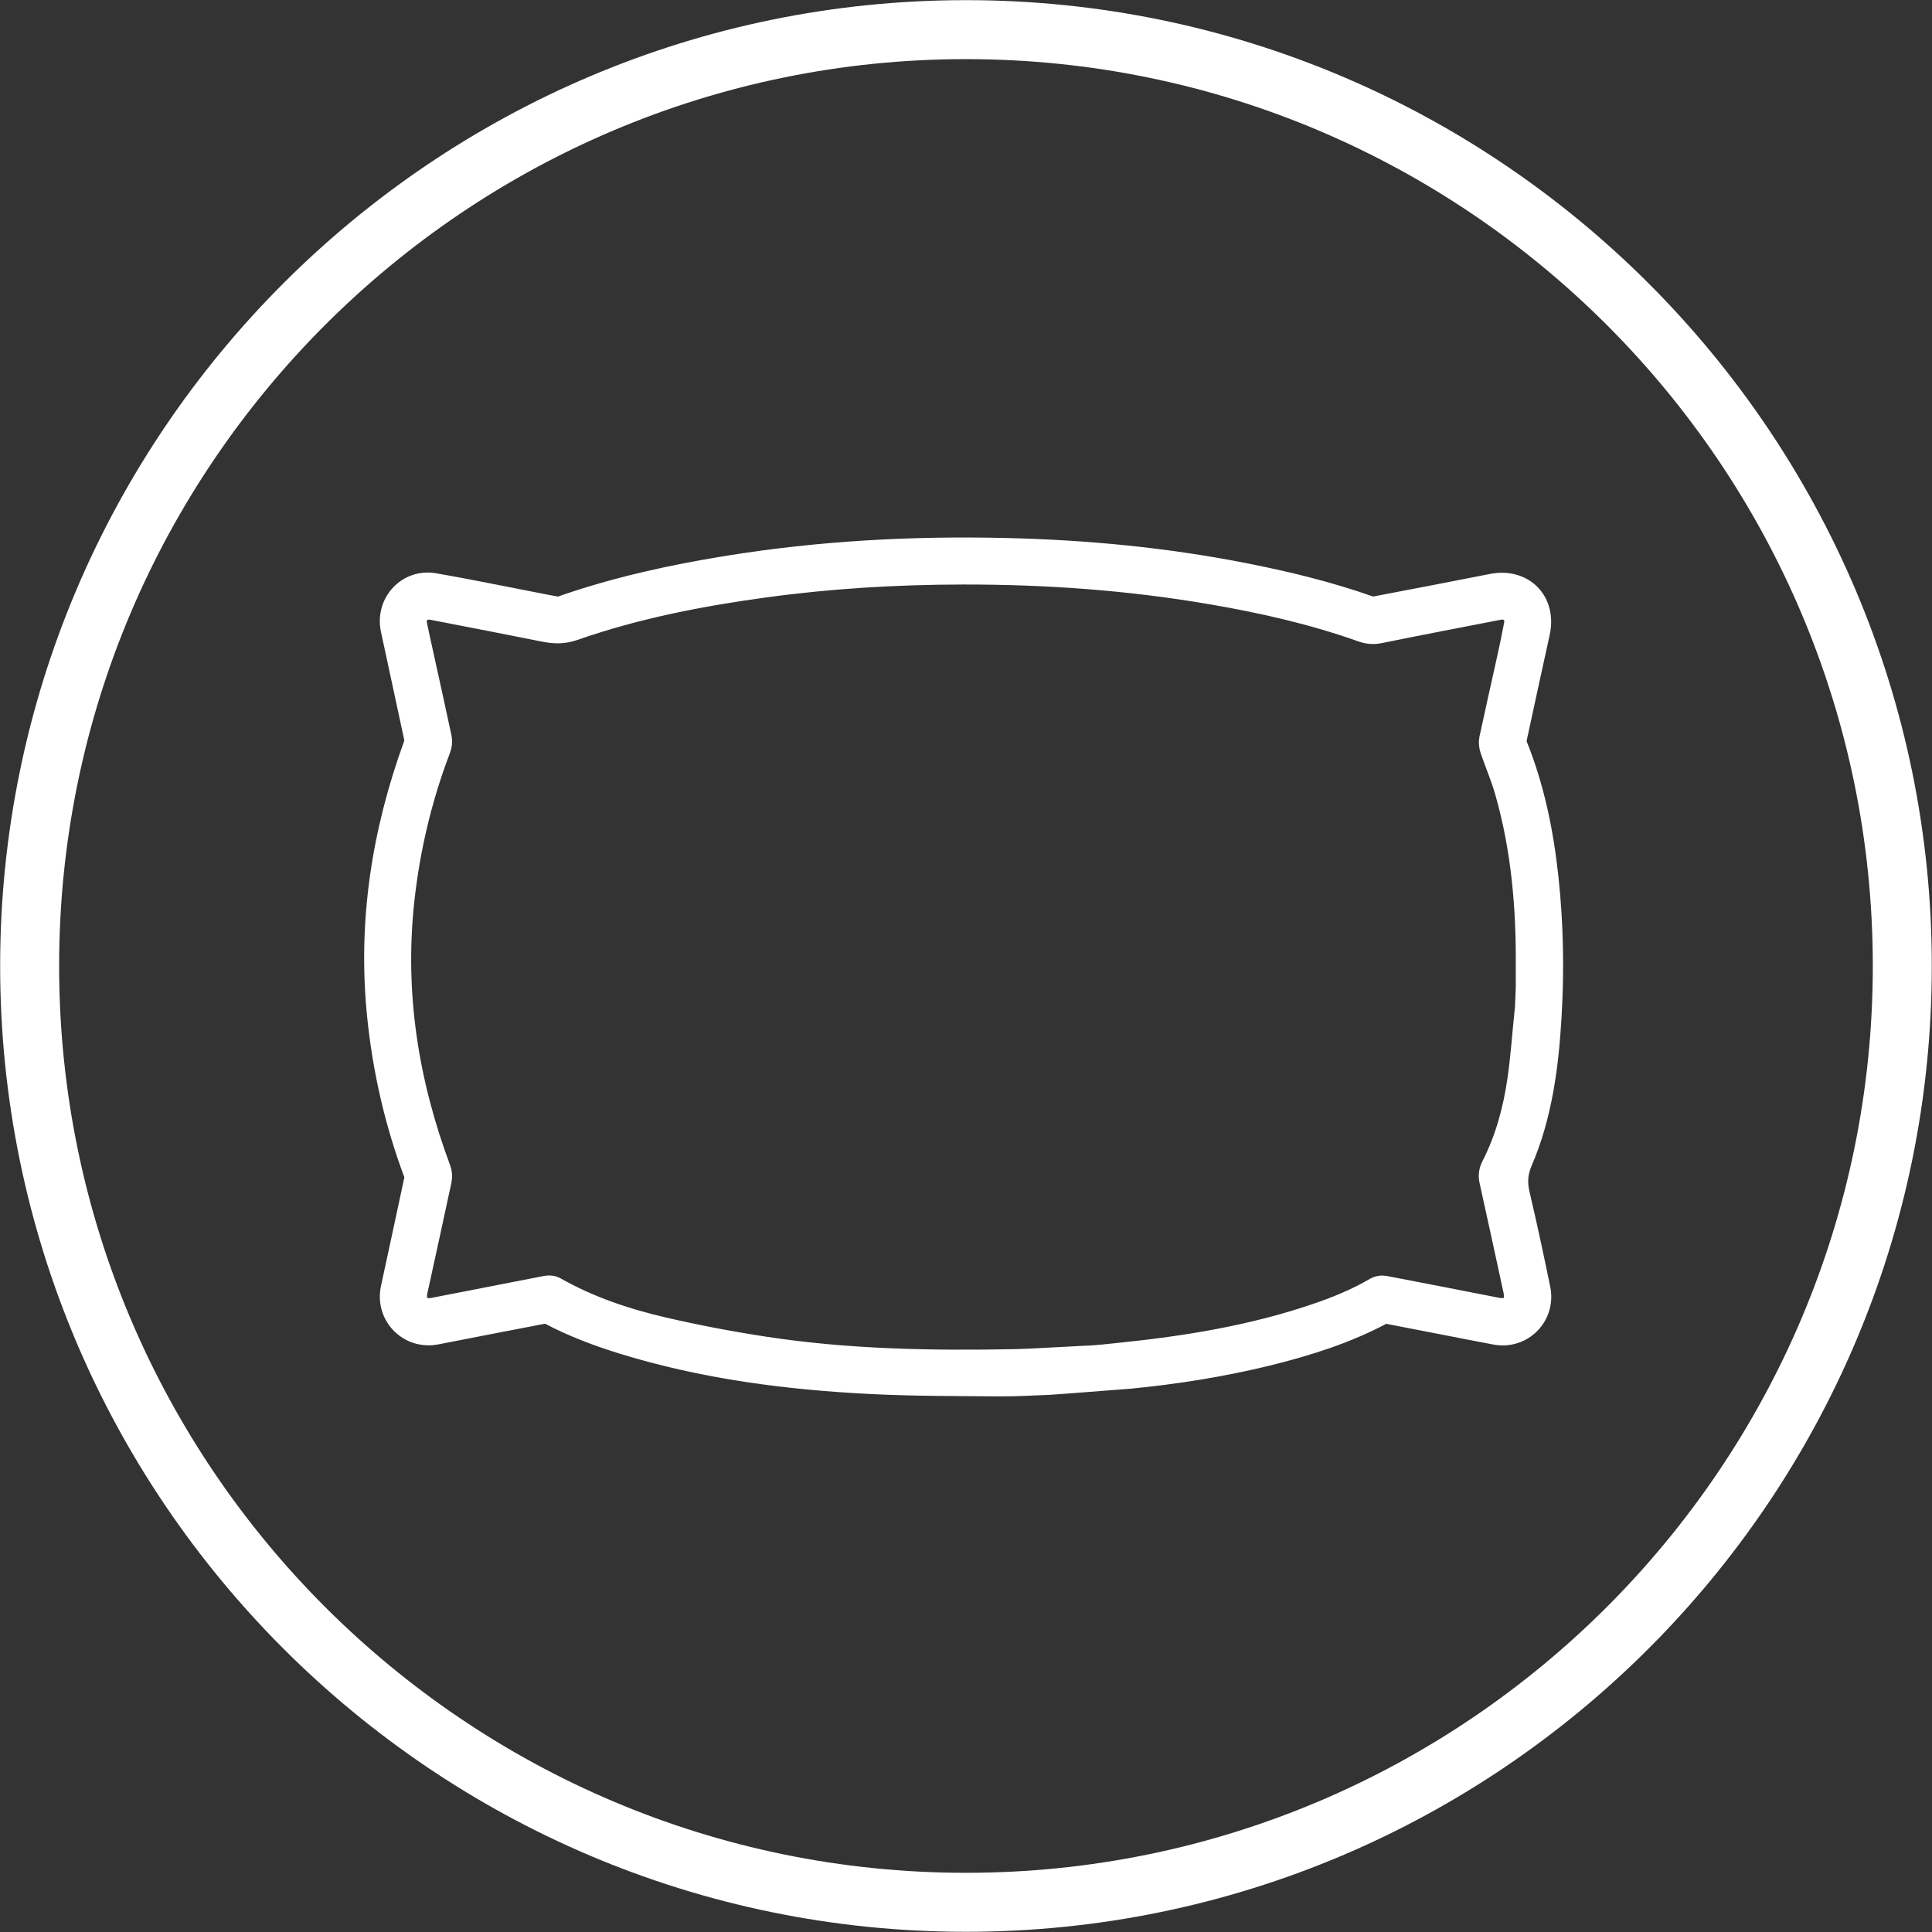
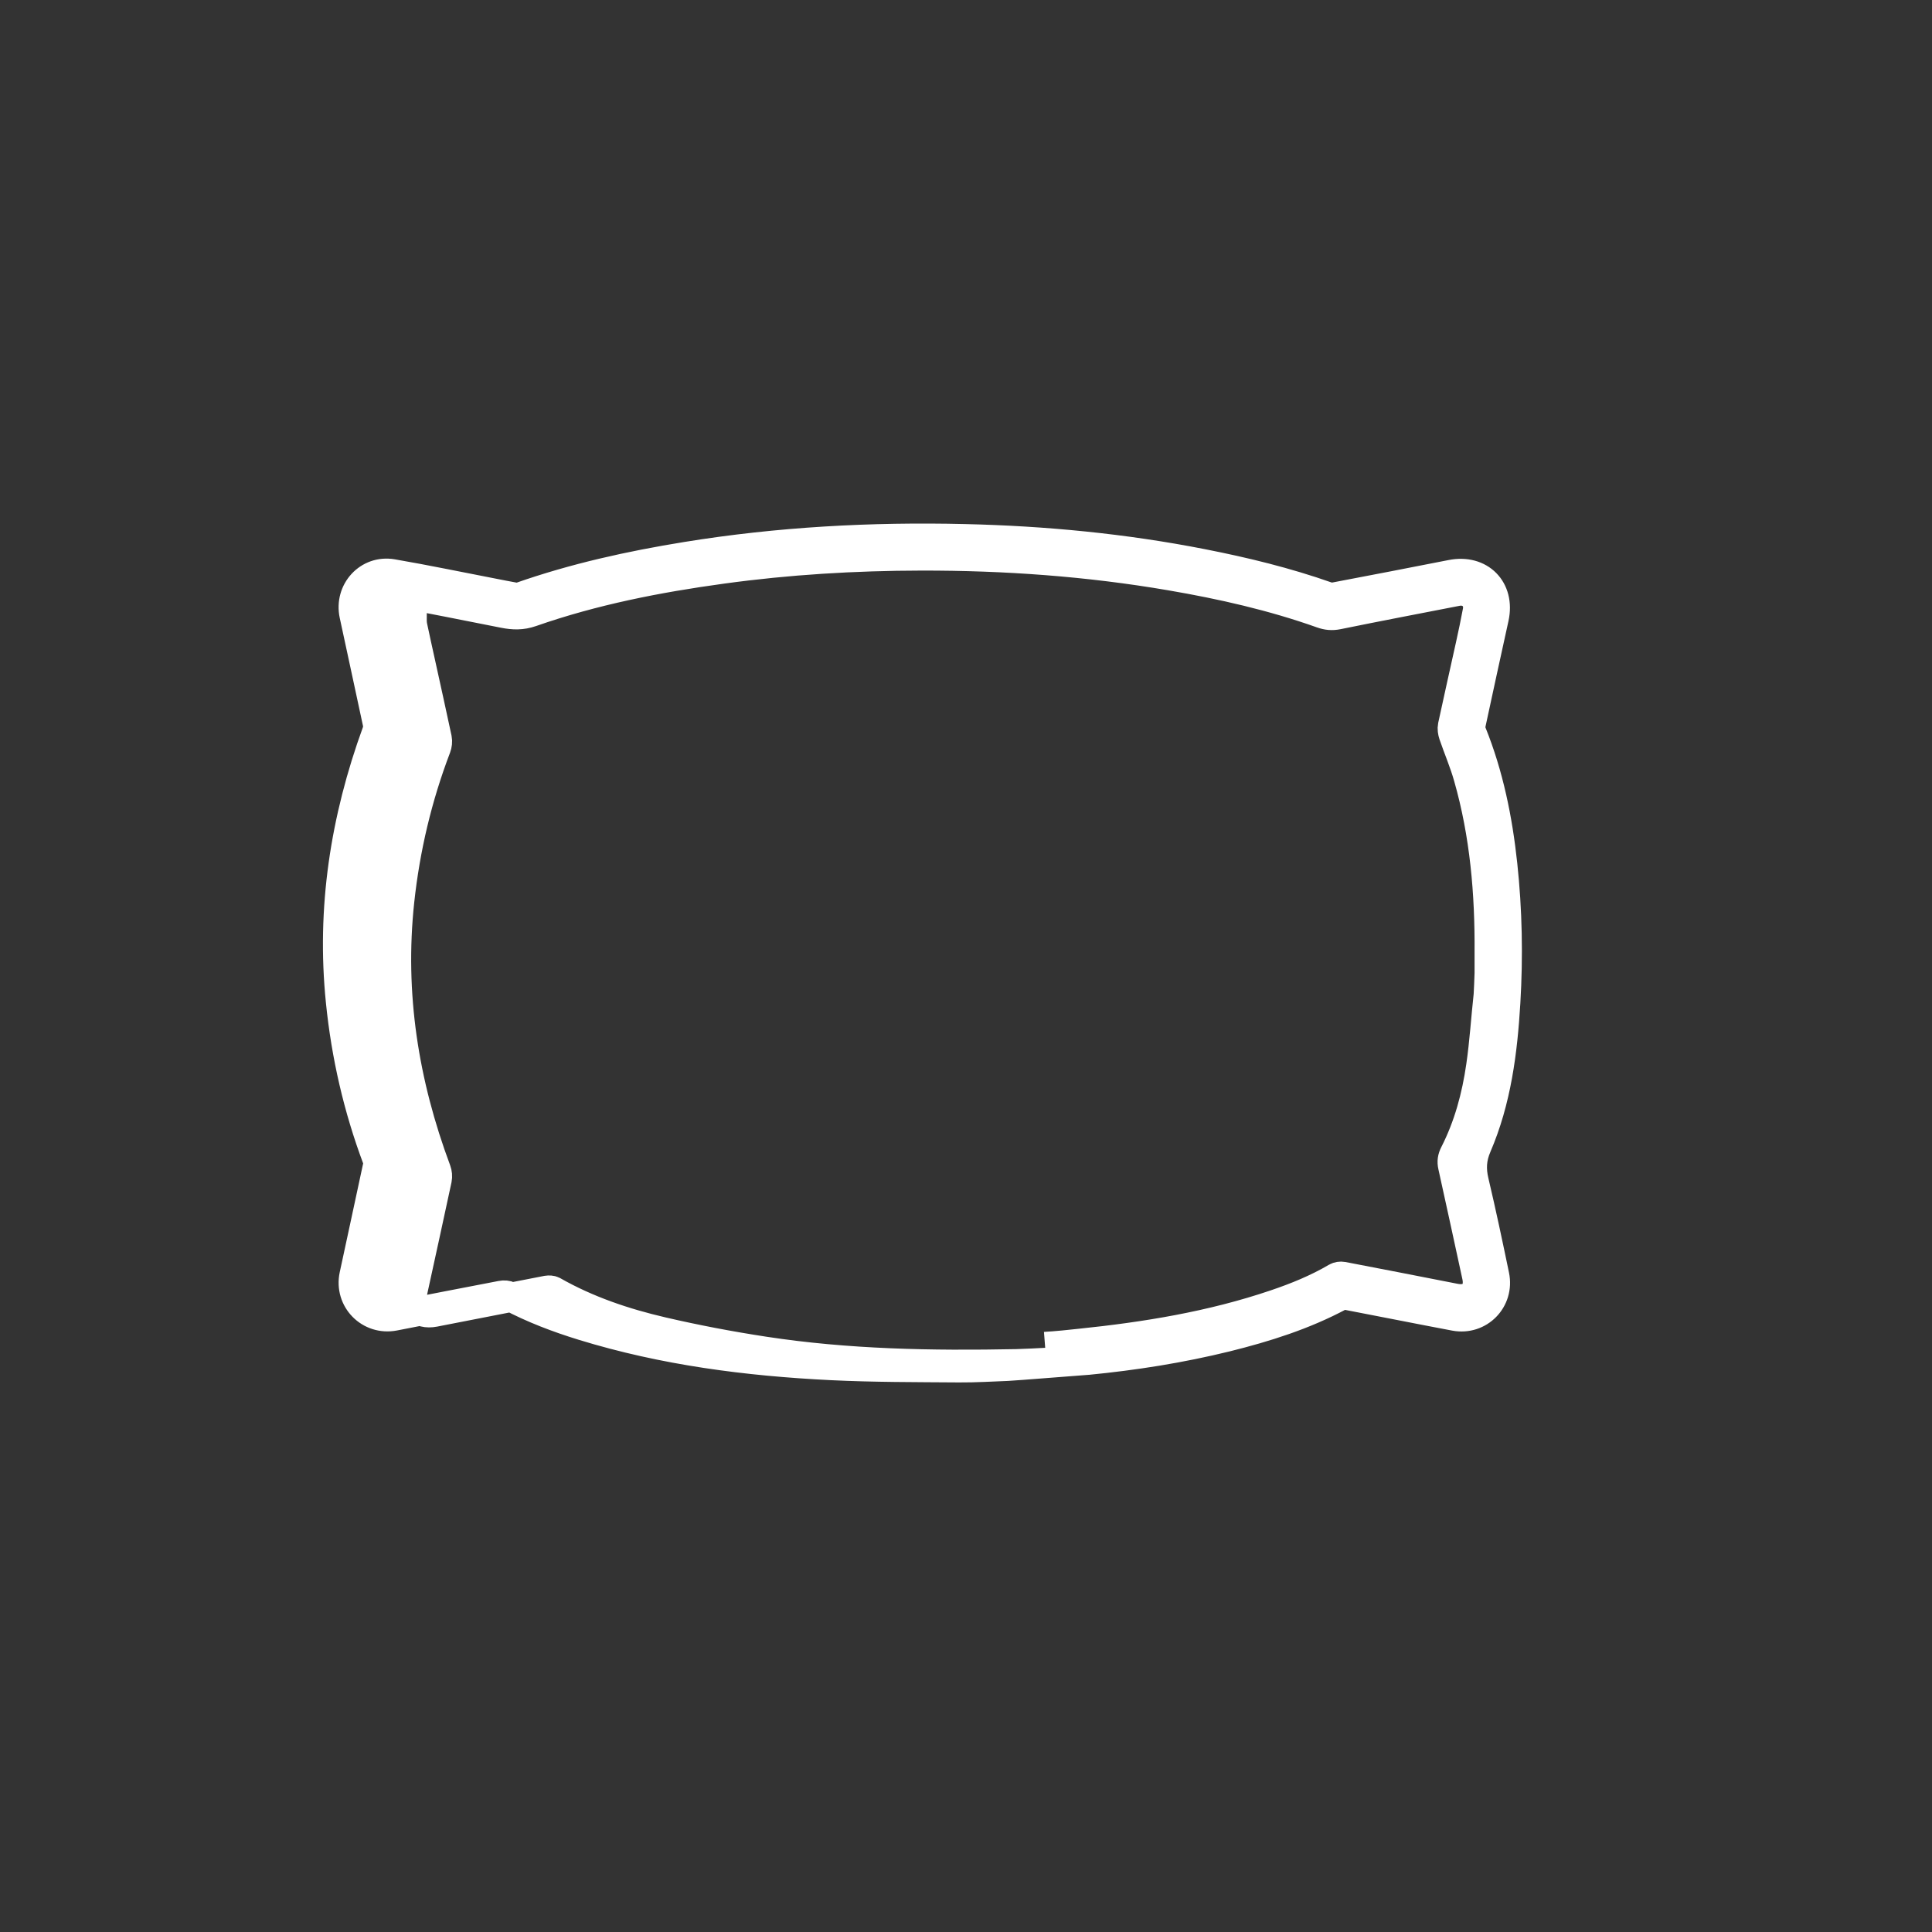
<svg xmlns="http://www.w3.org/2000/svg" version="1.1" x="0px" y="0px" width="66px" height="66px" viewBox="0 0 66 66" enable-background="new 0 0 66 66" xml:space="preserve">
  <rect x="0" y="0" width="66" height="66" fill="#333333" stroke="none" />
  <g fill="#ffffff">
    <g>
-       <path d="M32.999,65.993c-18.193,0-32.994-14.801-32.994-32.994c0-18.193,14.801-32.994,32.994-32.994    c18.193,0,32.994,14.801,32.994,32.994C65.993,51.192,51.192,65.993,32.999,65.993z M32.999,2.02    C15.917,2.02,2.02,15.917,2.02,32.999c0,17.083,13.897,30.979,30.979,30.979c17.083,0,30.979-13.896,30.979-30.979    C63.978,15.917,50.082,2.02,32.999,2.02z" />
-     </g>
+       </g>
  </g>
  <g id="pillow">
    <g fill="#ffffff">
-       <path fill-rule="evenodd" clip-rule="evenodd" stroke="#ffffff" stroke-miterlimit="10" d="M37.142,46.468    c0.6-0.023,1.041,0.48,1.408,0.476c-0.24,0.016-2.524,0.199-2.731,0.207c-0.51,0.017-1.081,0.056-1.652,0.051    c-1.452-0.011-2.907-0.006-4.357-0.077c-2.875-0.141-5.72-0.507-8.483-1.357c-0.866-0.266-1.711-0.587-2.514-1.011    c-0.078-0.041-0.19-0.049-0.278-0.03c-1.221,0.231-2.439,0.473-3.659,0.709c-0.837,0.162-1.551-0.563-1.373-1.396    c0.265-1.24,0.538-2.481,0.801-3.722c0.017-0.082,0.012-0.182-0.017-0.26c-0.649-1.734-1.06-3.524-1.247-5.366    c-0.324-3.17,0.153-6.231,1.238-9.21c0.033-0.092,0.042-0.205,0.022-0.299c-0.262-1.235-0.533-2.468-0.797-3.702    c-0.175-0.813,0.489-1.545,1.307-1.405c1.134,0.195,2.263,0.431,3.393,0.649c0.268,0.052,0.537,0.107,0.805,0.154    c0.061,0.011,0.13,0.003,0.189-0.018c1.842-0.646,3.739-1.064,5.663-1.376c3.149-0.511,6.321-0.682,9.505-0.606    c2.728,0.063,5.434,0.323,8.112,0.849c1.445,0.283,2.873,0.632,4.262,1.121c0.086,0.03,0.191,0.034,0.281,0.017    c1.323-0.252,2.646-0.505,3.969-0.767c0.975-0.194,1.673,0.507,1.463,1.48c-0.264,1.208-0.531,2.416-0.789,3.625    c-0.019,0.094-0.013,0.21,0.022,0.299c0.585,1.449,0.891,2.962,1.057,4.508c0.168,1.566,0.197,3.136,0.104,4.706    c-0.1,1.683-0.313,3.353-0.985,4.915c-0.18,0.419-0.194,0.788-0.093,1.213c0.251,1.063,0.477,2.133,0.699,3.203    c0.173,0.831-0.53,1.548-1.359,1.392c-1.217-0.229-2.428-0.473-3.643-0.705c-0.095-0.018-0.217-0.021-0.296,0.022    c-1.222,0.653-2.529,1.065-3.865,1.397c-1.564,0.385-3.149,0.635-4.753,0.791c-0.296,0.029-0.88-0.539-1.419-0.473    c0.241-0.008,0.961-0.08,1.177-0.106c2.22-0.229,4.478-0.592,6.662-1.333c0.723-0.244,1.428-0.531,2.088-0.919    c0.06-0.035,0.148-0.048,0.216-0.035c1.28,0.245,2.557,0.494,3.834,0.745c0.543,0.107,0.863-0.214,0.745-0.755    c-0.271-1.254-0.544-2.508-0.82-3.757c-0.035-0.156-0.015-0.283,0.059-0.427c0.481-0.943,0.753-1.955,0.902-2.996    c0.116-0.797,0.165-1.604,0.253-2.406c0.008-0.08,0.031-0.645,0.033-0.76c0-0.212-0.002-0.458,0-0.703    c0.015-2.028-0.155-4.035-0.714-5.993c-0.138-0.494-0.344-0.968-0.51-1.454c-0.03-0.092-0.049-0.204-0.029-0.297    c0.199-0.922,0.406-1.842,0.61-2.764c0.085-0.387,0.168-0.775,0.24-1.165c0.077-0.428-0.266-0.751-0.695-0.668    c-1.36,0.265-2.721,0.524-4.079,0.801c-0.195,0.039-0.357,0.023-0.539-0.042c-1.68-0.597-3.412-0.989-5.165-1.289    c-2.819-0.483-5.662-0.686-8.521-0.681c-2.277,0.004-4.546,0.14-6.801,0.45c-2.215,0.303-4.404,0.732-6.52,1.472    c-0.326,0.114-0.616,0.104-0.937,0.04c-1.269-0.256-2.541-0.499-3.812-0.746C14.332,20.591,14,20.925,14.1,21.401    c0.088,0.42,0.182,0.839,0.274,1.258c0.188,0.858,0.379,1.715,0.562,2.575c0.02,0.094,0.005,0.209-0.029,0.3    c-0.646,1.695-1.06,3.443-1.254,5.245c-0.34,3.171,0.146,6.23,1.256,9.203c0.035,0.093,0.046,0.207,0.026,0.303    c-0.271,1.266-0.549,2.531-0.825,3.795c-0.113,0.516,0.21,0.849,0.728,0.748c1.283-0.251,2.566-0.502,3.851-0.751    c0.064-0.01,0.148-0.008,0.202,0.021c1.172,0.667,2.437,1.093,3.738,1.395c1.146,0.266,2.305,0.486,3.468,0.664    c2.856,0.438,5.736,0.488,8.62,0.431C35.279,46.574,36.577,46.494,37.142,46.468z" />
+       <path fill-rule="evenodd" clip-rule="evenodd" stroke="#ffffff" stroke-miterlimit="10" d="M37.142,46.468    c-0.24,0.016-2.524,0.199-2.731,0.207c-0.51,0.017-1.081,0.056-1.652,0.051    c-1.452-0.011-2.907-0.006-4.357-0.077c-2.875-0.141-5.72-0.507-8.483-1.357c-0.866-0.266-1.711-0.587-2.514-1.011    c-0.078-0.041-0.19-0.049-0.278-0.03c-1.221,0.231-2.439,0.473-3.659,0.709c-0.837,0.162-1.551-0.563-1.373-1.396    c0.265-1.24,0.538-2.481,0.801-3.722c0.017-0.082,0.012-0.182-0.017-0.26c-0.649-1.734-1.06-3.524-1.247-5.366    c-0.324-3.17,0.153-6.231,1.238-9.21c0.033-0.092,0.042-0.205,0.022-0.299c-0.262-1.235-0.533-2.468-0.797-3.702    c-0.175-0.813,0.489-1.545,1.307-1.405c1.134,0.195,2.263,0.431,3.393,0.649c0.268,0.052,0.537,0.107,0.805,0.154    c0.061,0.011,0.13,0.003,0.189-0.018c1.842-0.646,3.739-1.064,5.663-1.376c3.149-0.511,6.321-0.682,9.505-0.606    c2.728,0.063,5.434,0.323,8.112,0.849c1.445,0.283,2.873,0.632,4.262,1.121c0.086,0.03,0.191,0.034,0.281,0.017    c1.323-0.252,2.646-0.505,3.969-0.767c0.975-0.194,1.673,0.507,1.463,1.48c-0.264,1.208-0.531,2.416-0.789,3.625    c-0.019,0.094-0.013,0.21,0.022,0.299c0.585,1.449,0.891,2.962,1.057,4.508c0.168,1.566,0.197,3.136,0.104,4.706    c-0.1,1.683-0.313,3.353-0.985,4.915c-0.18,0.419-0.194,0.788-0.093,1.213c0.251,1.063,0.477,2.133,0.699,3.203    c0.173,0.831-0.53,1.548-1.359,1.392c-1.217-0.229-2.428-0.473-3.643-0.705c-0.095-0.018-0.217-0.021-0.296,0.022    c-1.222,0.653-2.529,1.065-3.865,1.397c-1.564,0.385-3.149,0.635-4.753,0.791c-0.296,0.029-0.88-0.539-1.419-0.473    c0.241-0.008,0.961-0.08,1.177-0.106c2.22-0.229,4.478-0.592,6.662-1.333c0.723-0.244,1.428-0.531,2.088-0.919    c0.06-0.035,0.148-0.048,0.216-0.035c1.28,0.245,2.557,0.494,3.834,0.745c0.543,0.107,0.863-0.214,0.745-0.755    c-0.271-1.254-0.544-2.508-0.82-3.757c-0.035-0.156-0.015-0.283,0.059-0.427c0.481-0.943,0.753-1.955,0.902-2.996    c0.116-0.797,0.165-1.604,0.253-2.406c0.008-0.08,0.031-0.645,0.033-0.76c0-0.212-0.002-0.458,0-0.703    c0.015-2.028-0.155-4.035-0.714-5.993c-0.138-0.494-0.344-0.968-0.51-1.454c-0.03-0.092-0.049-0.204-0.029-0.297    c0.199-0.922,0.406-1.842,0.61-2.764c0.085-0.387,0.168-0.775,0.24-1.165c0.077-0.428-0.266-0.751-0.695-0.668    c-1.36,0.265-2.721,0.524-4.079,0.801c-0.195,0.039-0.357,0.023-0.539-0.042c-1.68-0.597-3.412-0.989-5.165-1.289    c-2.819-0.483-5.662-0.686-8.521-0.681c-2.277,0.004-4.546,0.14-6.801,0.45c-2.215,0.303-4.404,0.732-6.52,1.472    c-0.326,0.114-0.616,0.104-0.937,0.04c-1.269-0.256-2.541-0.499-3.812-0.746C14.332,20.591,14,20.925,14.1,21.401    c0.088,0.42,0.182,0.839,0.274,1.258c0.188,0.858,0.379,1.715,0.562,2.575c0.02,0.094,0.005,0.209-0.029,0.3    c-0.646,1.695-1.06,3.443-1.254,5.245c-0.34,3.171,0.146,6.23,1.256,9.203c0.035,0.093,0.046,0.207,0.026,0.303    c-0.271,1.266-0.549,2.531-0.825,3.795c-0.113,0.516,0.21,0.849,0.728,0.748c1.283-0.251,2.566-0.502,3.851-0.751    c0.064-0.01,0.148-0.008,0.202,0.021c1.172,0.667,2.437,1.093,3.738,1.395c1.146,0.266,2.305,0.486,3.468,0.664    c2.856,0.438,5.736,0.488,8.62,0.431C35.279,46.574,36.577,46.494,37.142,46.468z" />
    </g>
  </g>
</svg>